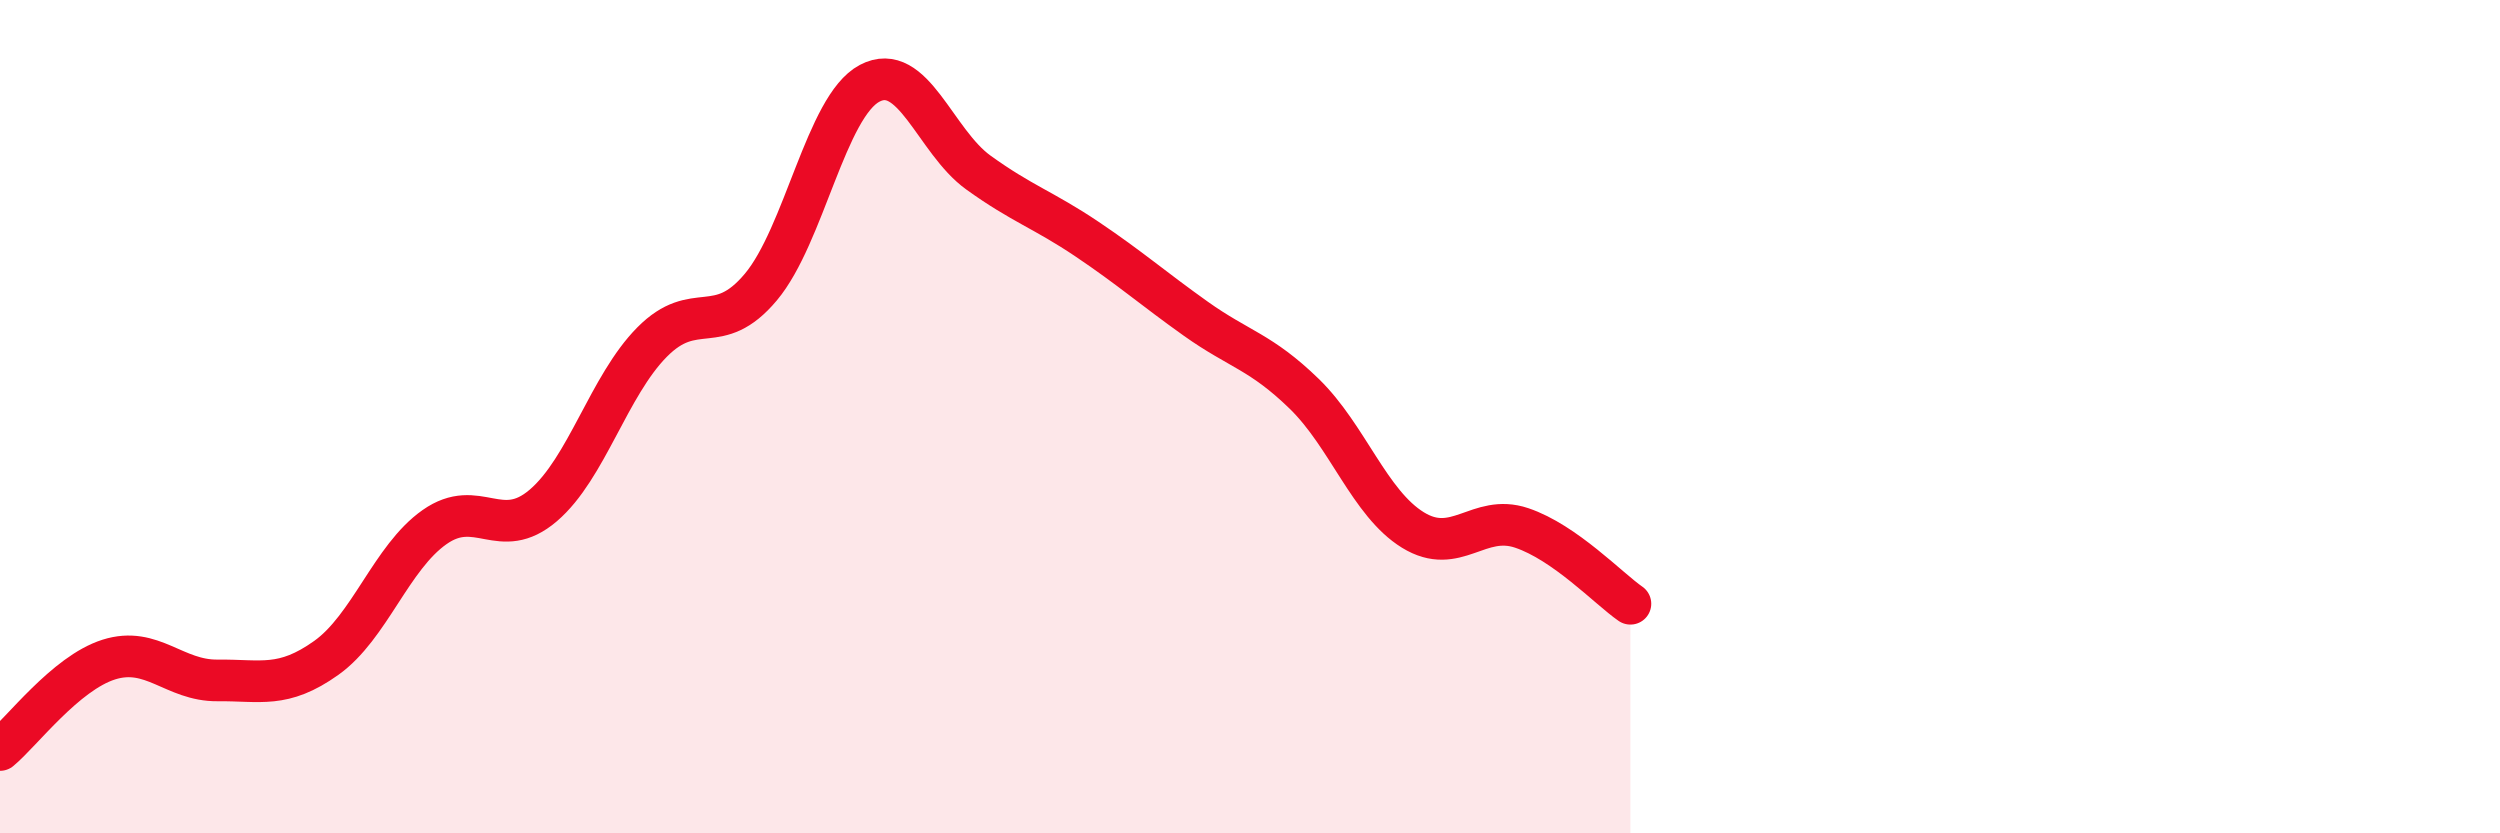
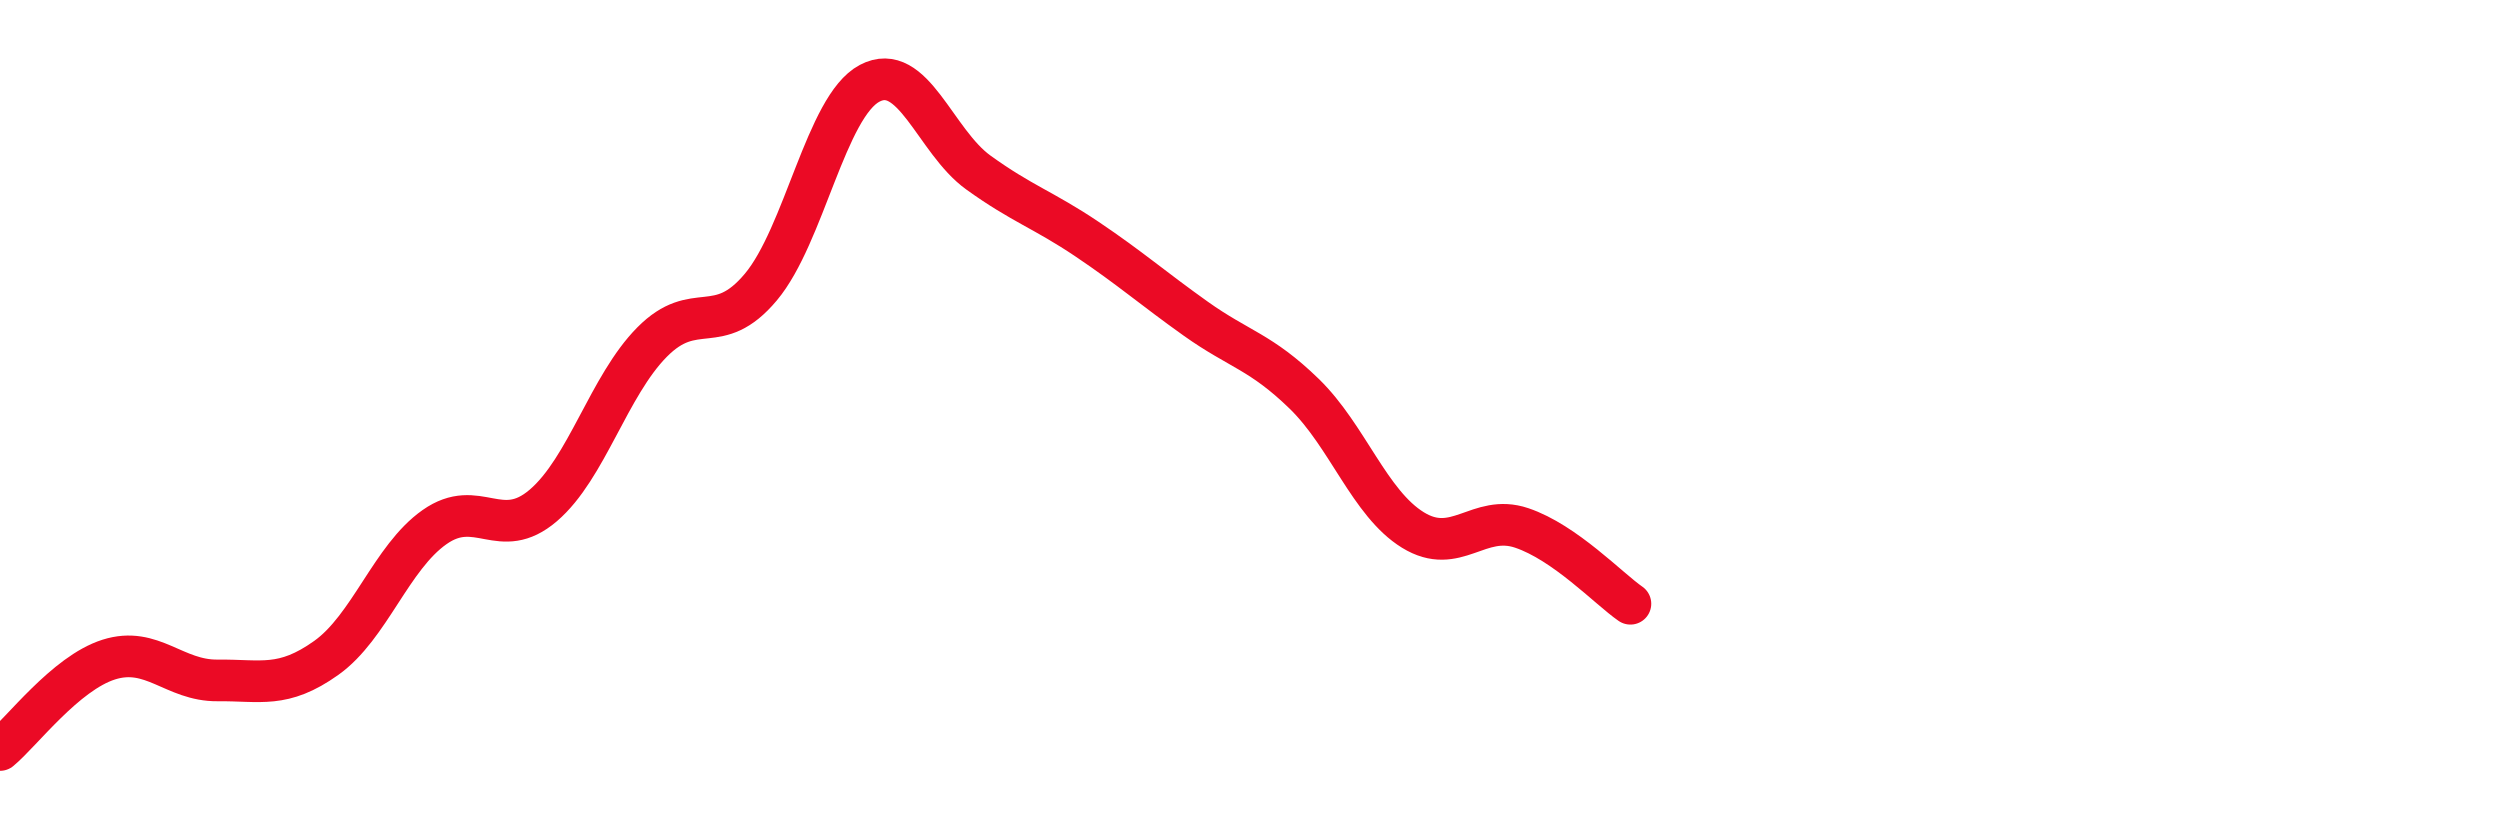
<svg xmlns="http://www.w3.org/2000/svg" width="60" height="20" viewBox="0 0 60 20">
-   <path d="M 0,18 C 0.52,17.57 1.57,16.16 2.61,15.83 C 3.65,15.5 4.18,16.34 5.22,16.33 C 6.26,16.32 6.79,16.53 7.83,15.79 C 8.87,15.05 9.39,13.38 10.43,12.65 C 11.47,11.92 12,13.02 13.04,12.13 C 14.08,11.24 14.61,9.26 15.65,8.21 C 16.69,7.16 17.22,8.13 18.26,6.89 C 19.3,5.65 19.83,2.55 20.87,2 C 21.91,1.45 22.44,3.39 23.48,4.14 C 24.52,4.89 25.05,5.04 26.09,5.74 C 27.13,6.44 27.66,6.91 28.7,7.65 C 29.74,8.39 30.26,8.44 31.3,9.45 C 32.34,10.46 32.87,12.08 33.91,12.72 C 34.95,13.36 35.48,12.32 36.52,12.67 C 37.56,13.02 38.61,14.13 39.13,14.49L39.13 20L0 20Z" fill="#EB0A25" opacity="0.1" stroke-linecap="round" stroke-linejoin="round" />
  <path d="M 0,18 C 0.52,17.57 1.57,16.16 2.61,15.83 C 3.65,15.5 4.18,16.34 5.22,16.33 C 6.26,16.32 6.79,16.53 7.83,15.79 C 8.87,15.05 9.39,13.38 10.43,12.65 C 11.47,11.92 12,13.02 13.04,12.13 C 14.08,11.24 14.61,9.26 15.65,8.21 C 16.69,7.16 17.22,8.13 18.26,6.89 C 19.3,5.65 19.83,2.55 20.87,2 C 21.91,1.45 22.44,3.39 23.48,4.14 C 24.52,4.89 25.05,5.04 26.09,5.74 C 27.13,6.44 27.66,6.91 28.7,7.65 C 29.74,8.39 30.26,8.44 31.3,9.45 C 32.34,10.46 32.87,12.08 33.91,12.72 C 34.95,13.36 35.48,12.32 36.52,12.67 C 37.56,13.02 38.61,14.13 39.13,14.49" stroke="#EB0A25" stroke-width="1" fill="none" stroke-linecap="round" stroke-linejoin="round" />
</svg>